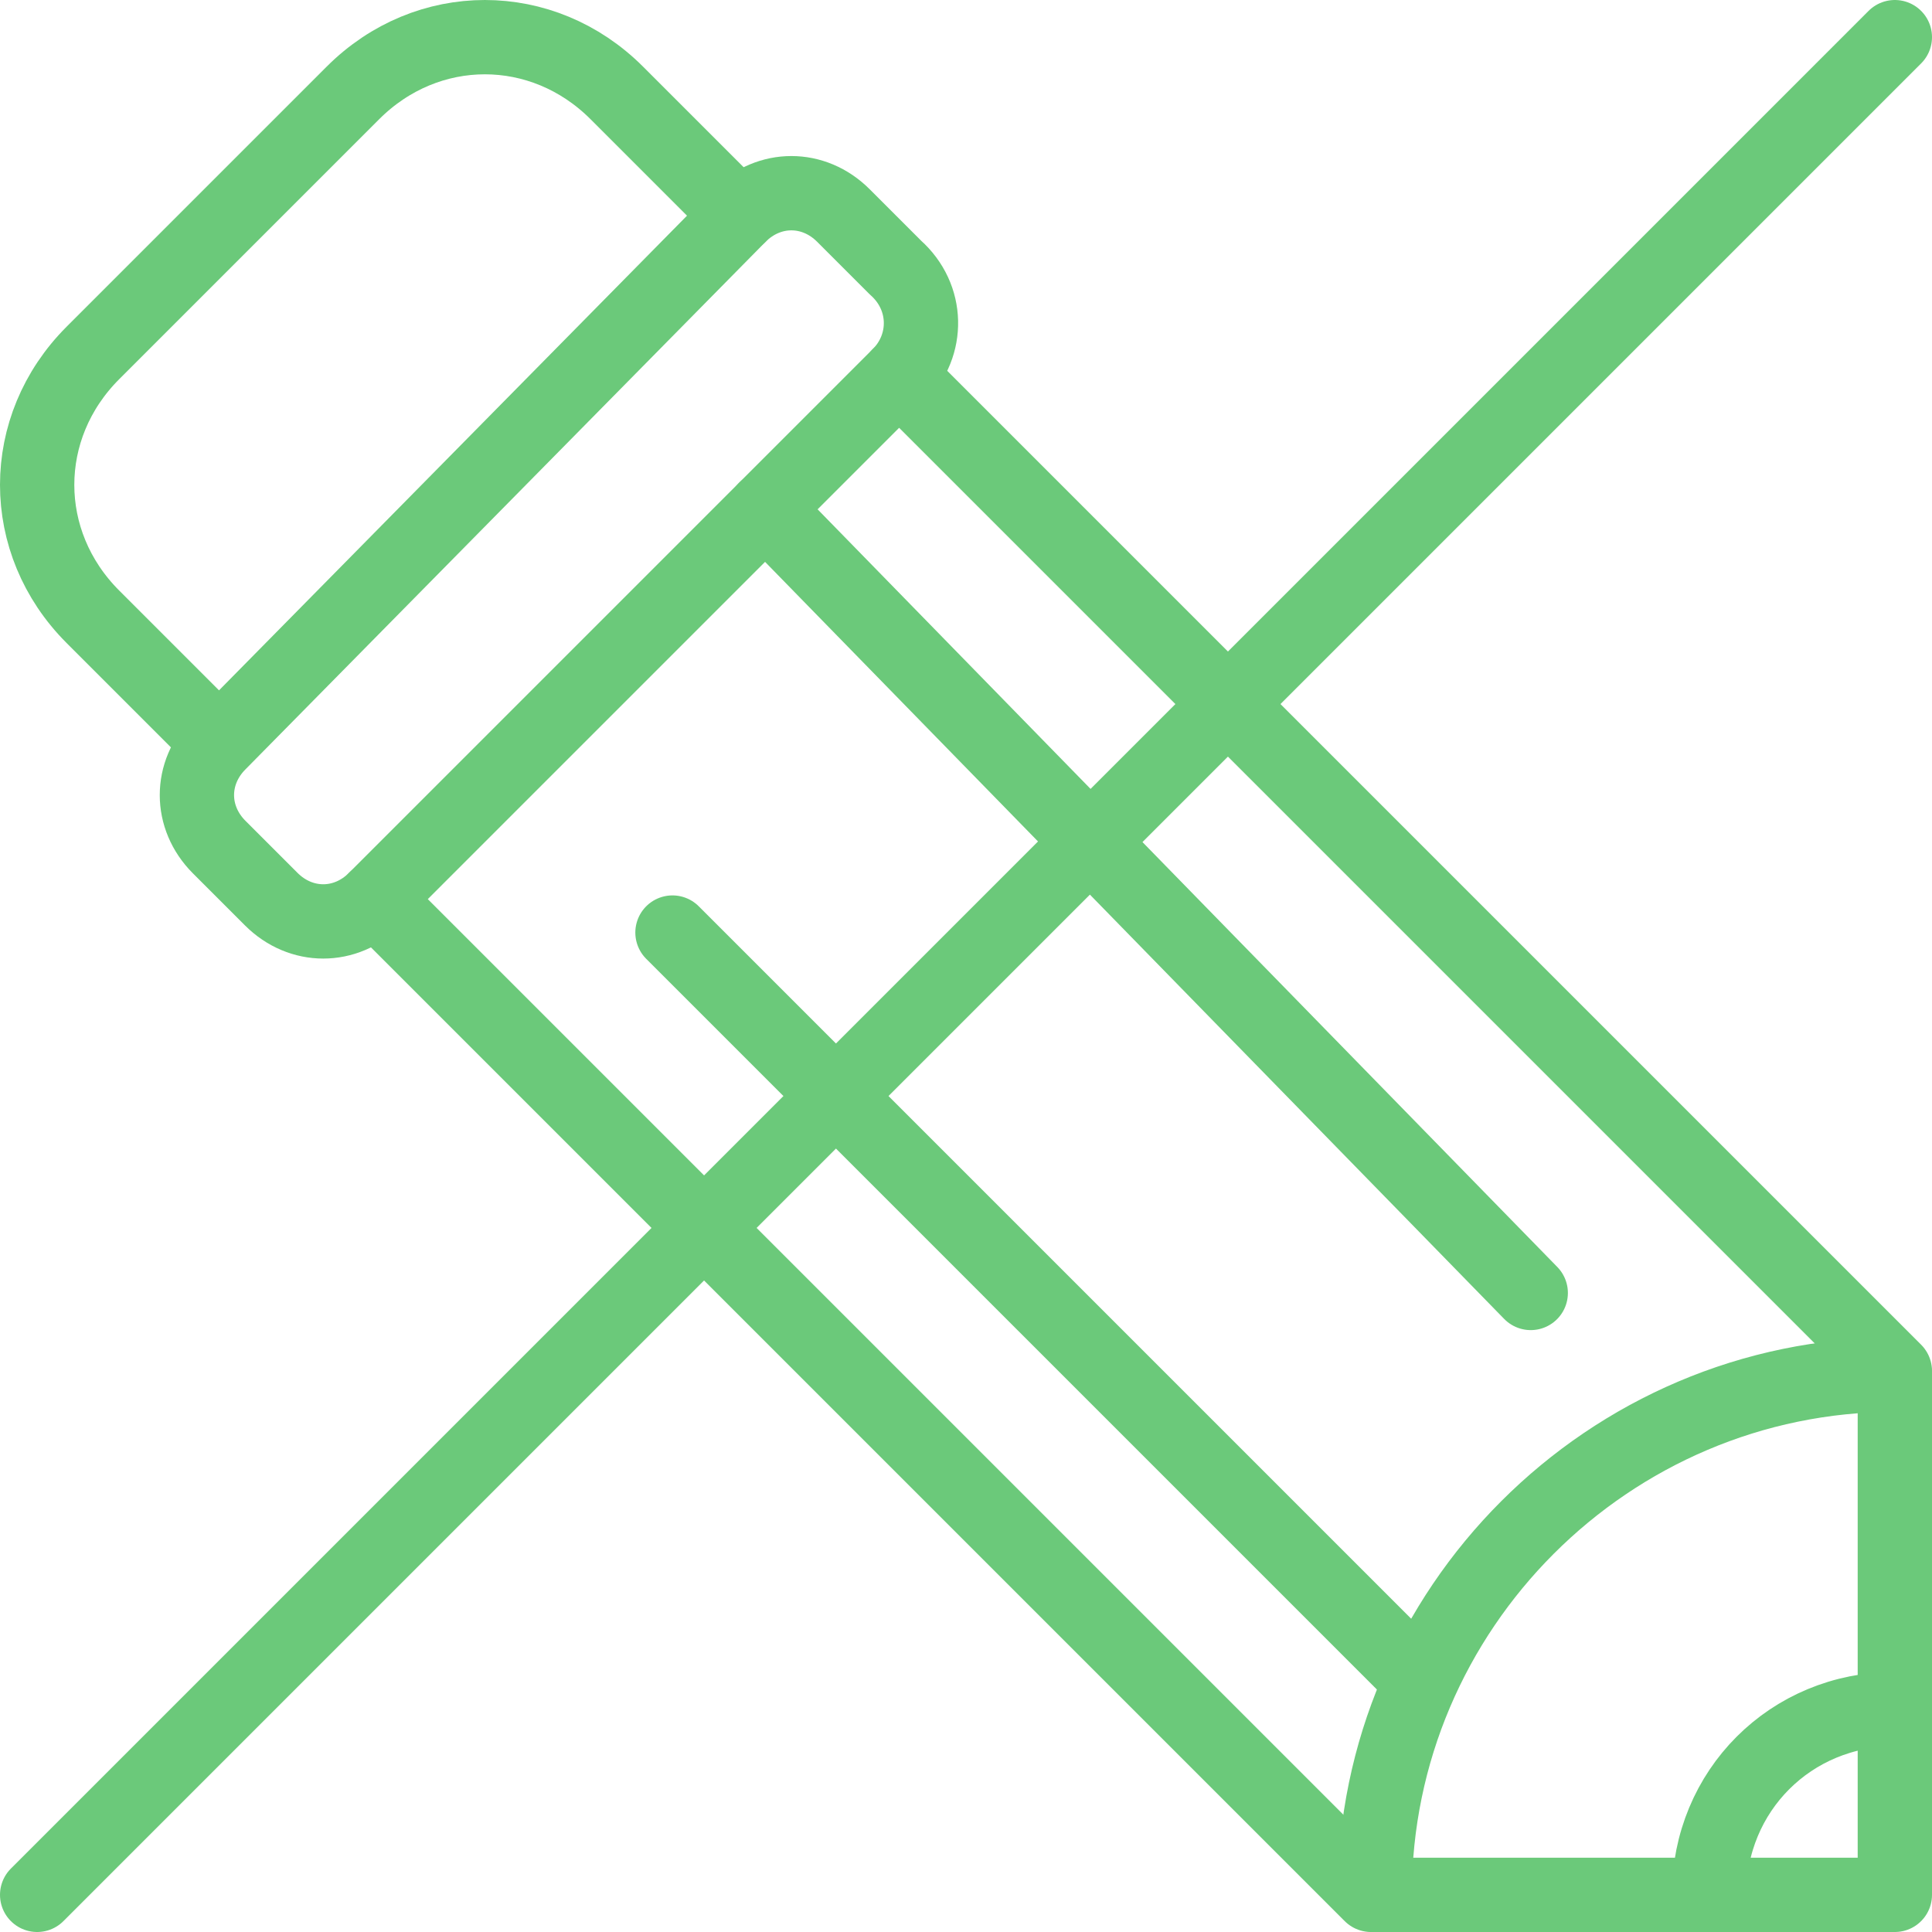
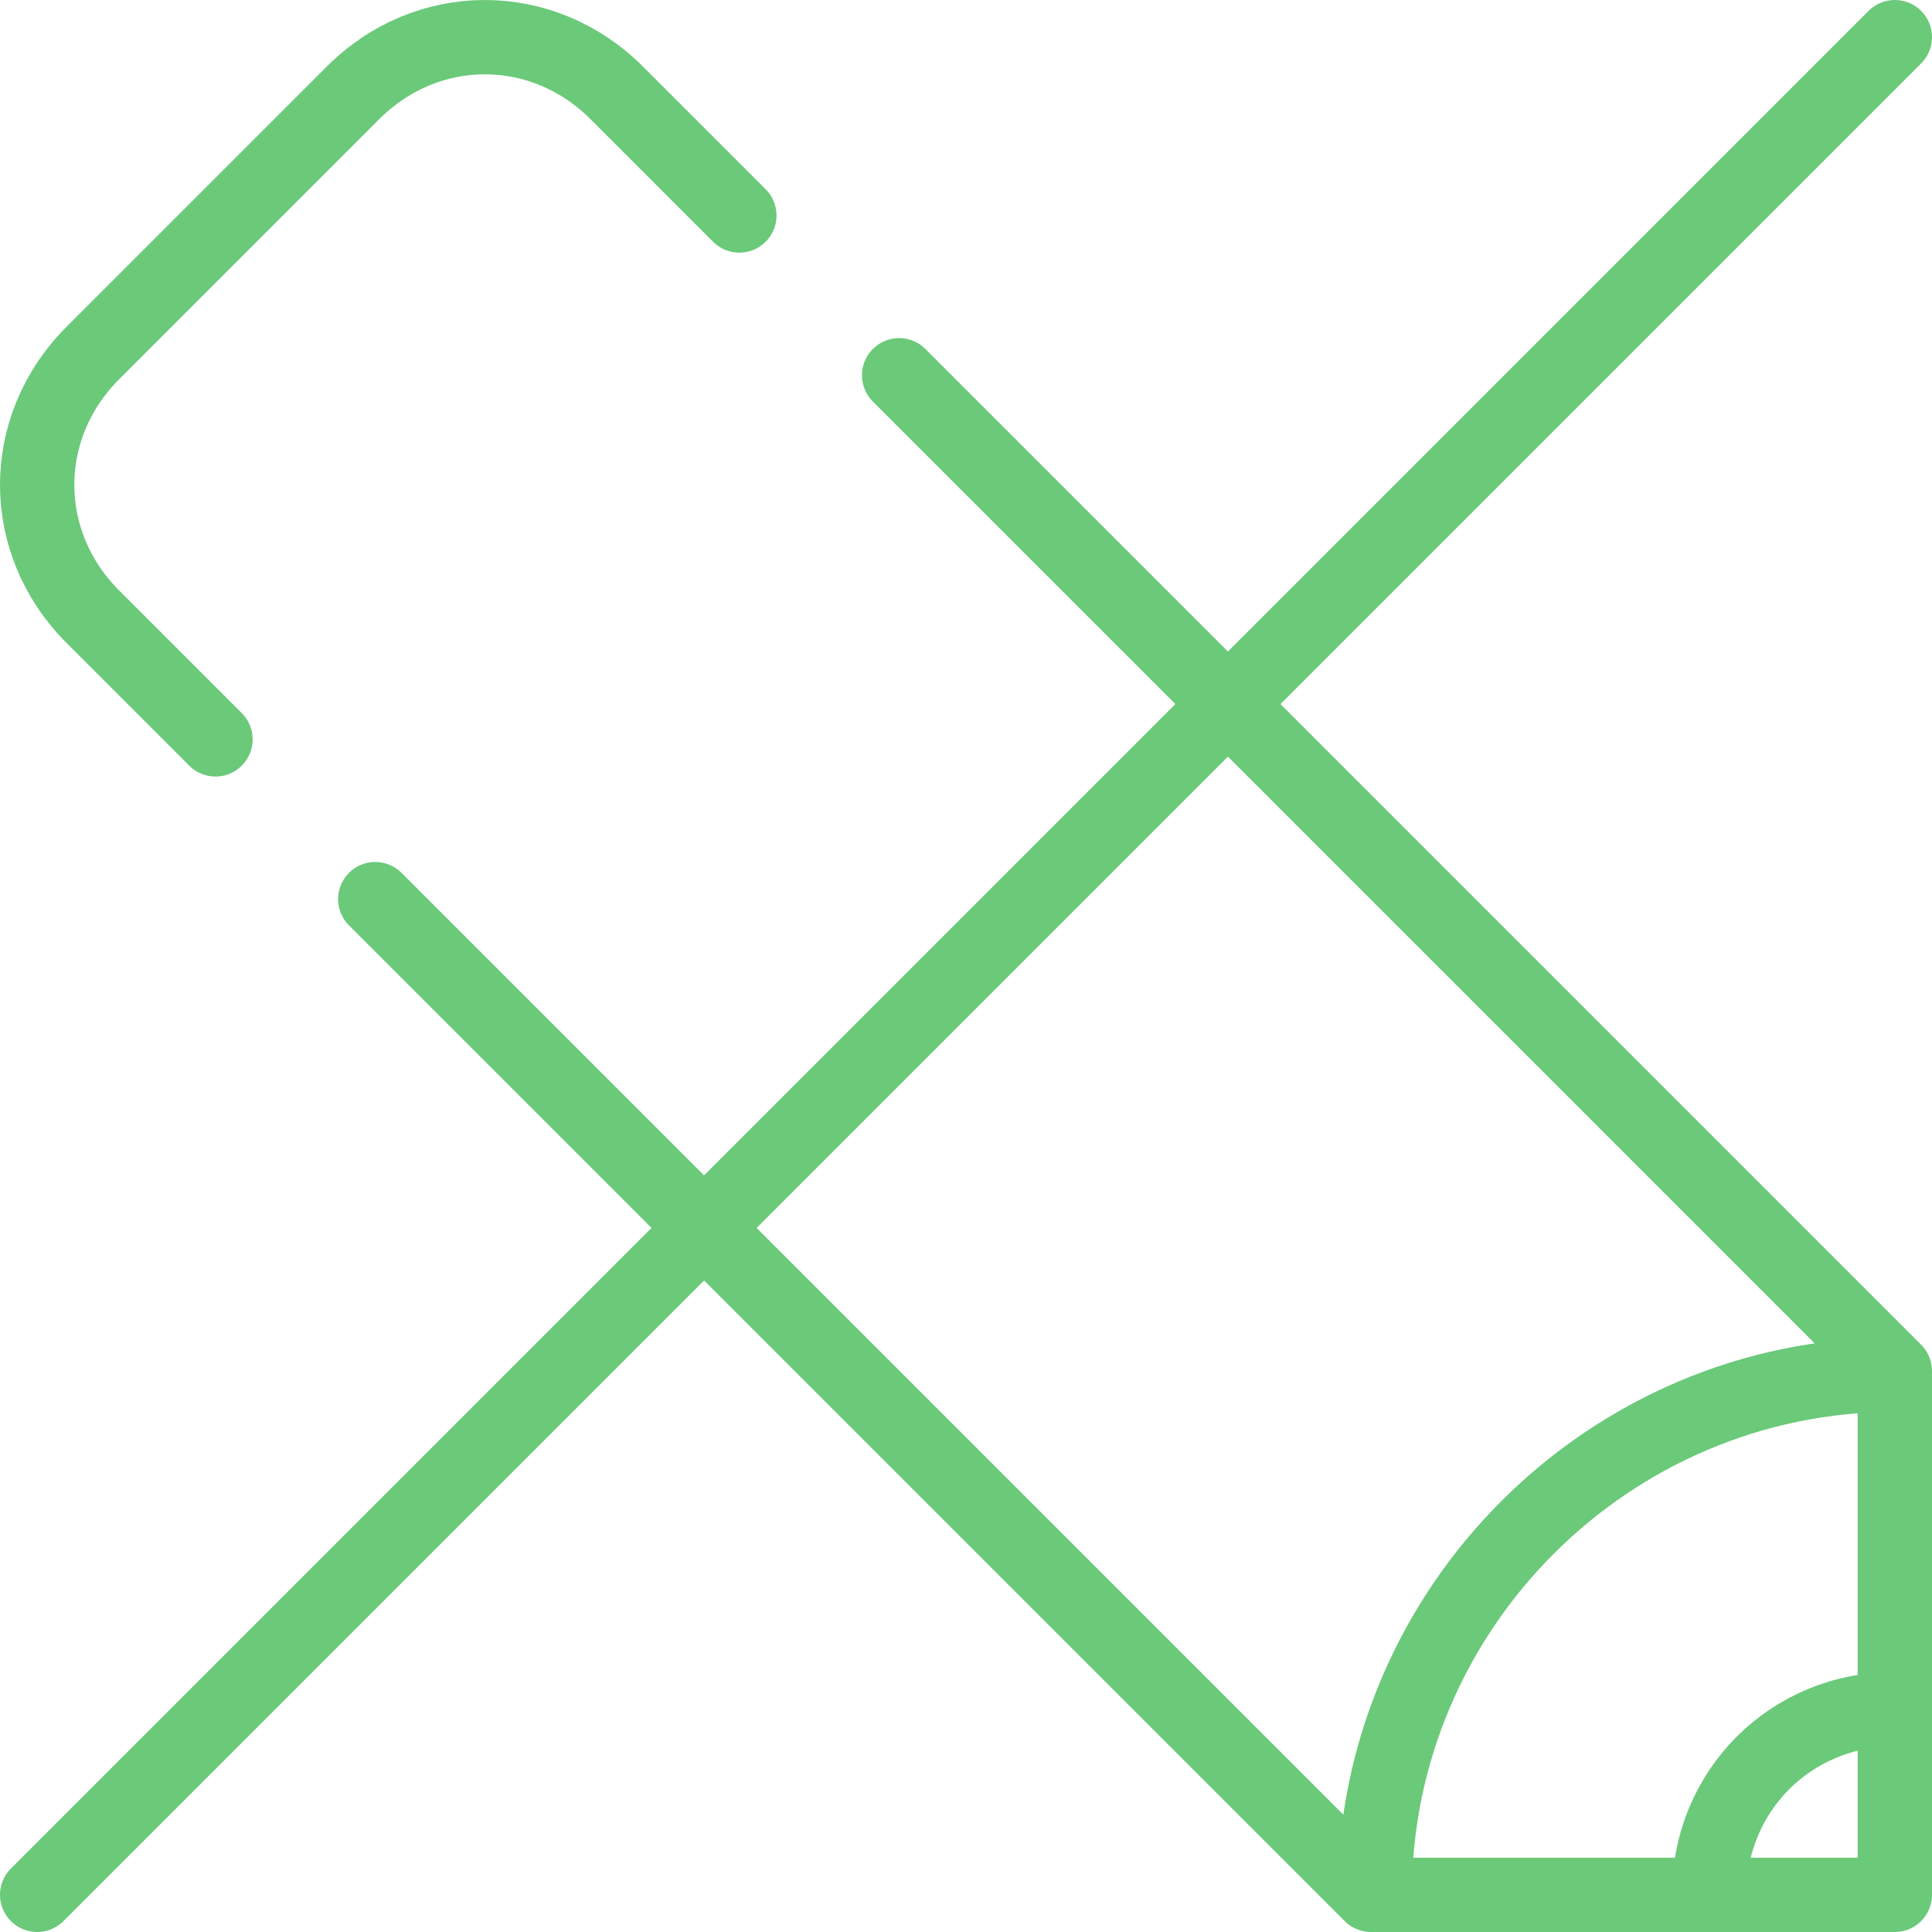
<svg xmlns="http://www.w3.org/2000/svg" width="52" height="52" fill="none">
  <style>.B{stroke-linejoin:round}.C{stroke-linecap:round}</style>
  <g stroke="#6bc97a" stroke-width="2" stroke-miterlimit="10" class="B">
    <g class="C">
      <path d="M10.1 24.2l26.8 26.8H51v-14.1l-26.8-26.8M19.9 5.8l-3.3-3.3c-2-2-5.1-2-7.1 0l-7 7c-2 2-2 5.1 0 7.1l3.3 3.3" />
      <path d="M46 51c0-2.8 2.2-5 5-5m0-9c-7.7 0-14 6.3-14 14" />
    </g>
-     <path d="M24.2 10.1L10.1 24.2c-.8.8-2.0.8-2.8 0l-1.4-1.4c-.8-.8-.8-2 0-2.8L19.9 5.8c.8-.8 2-.8 2.8 0l1.4 1.4c.9.8.9 2.1.1 2.9z" />
    <g class="C">
      <path d="M51 1L1 51" />
-       <path d="M20.6 13.7l20.6 21.1m-23.1-9.7l20.1 20.1" />
    </g>
  </g>
</svg>